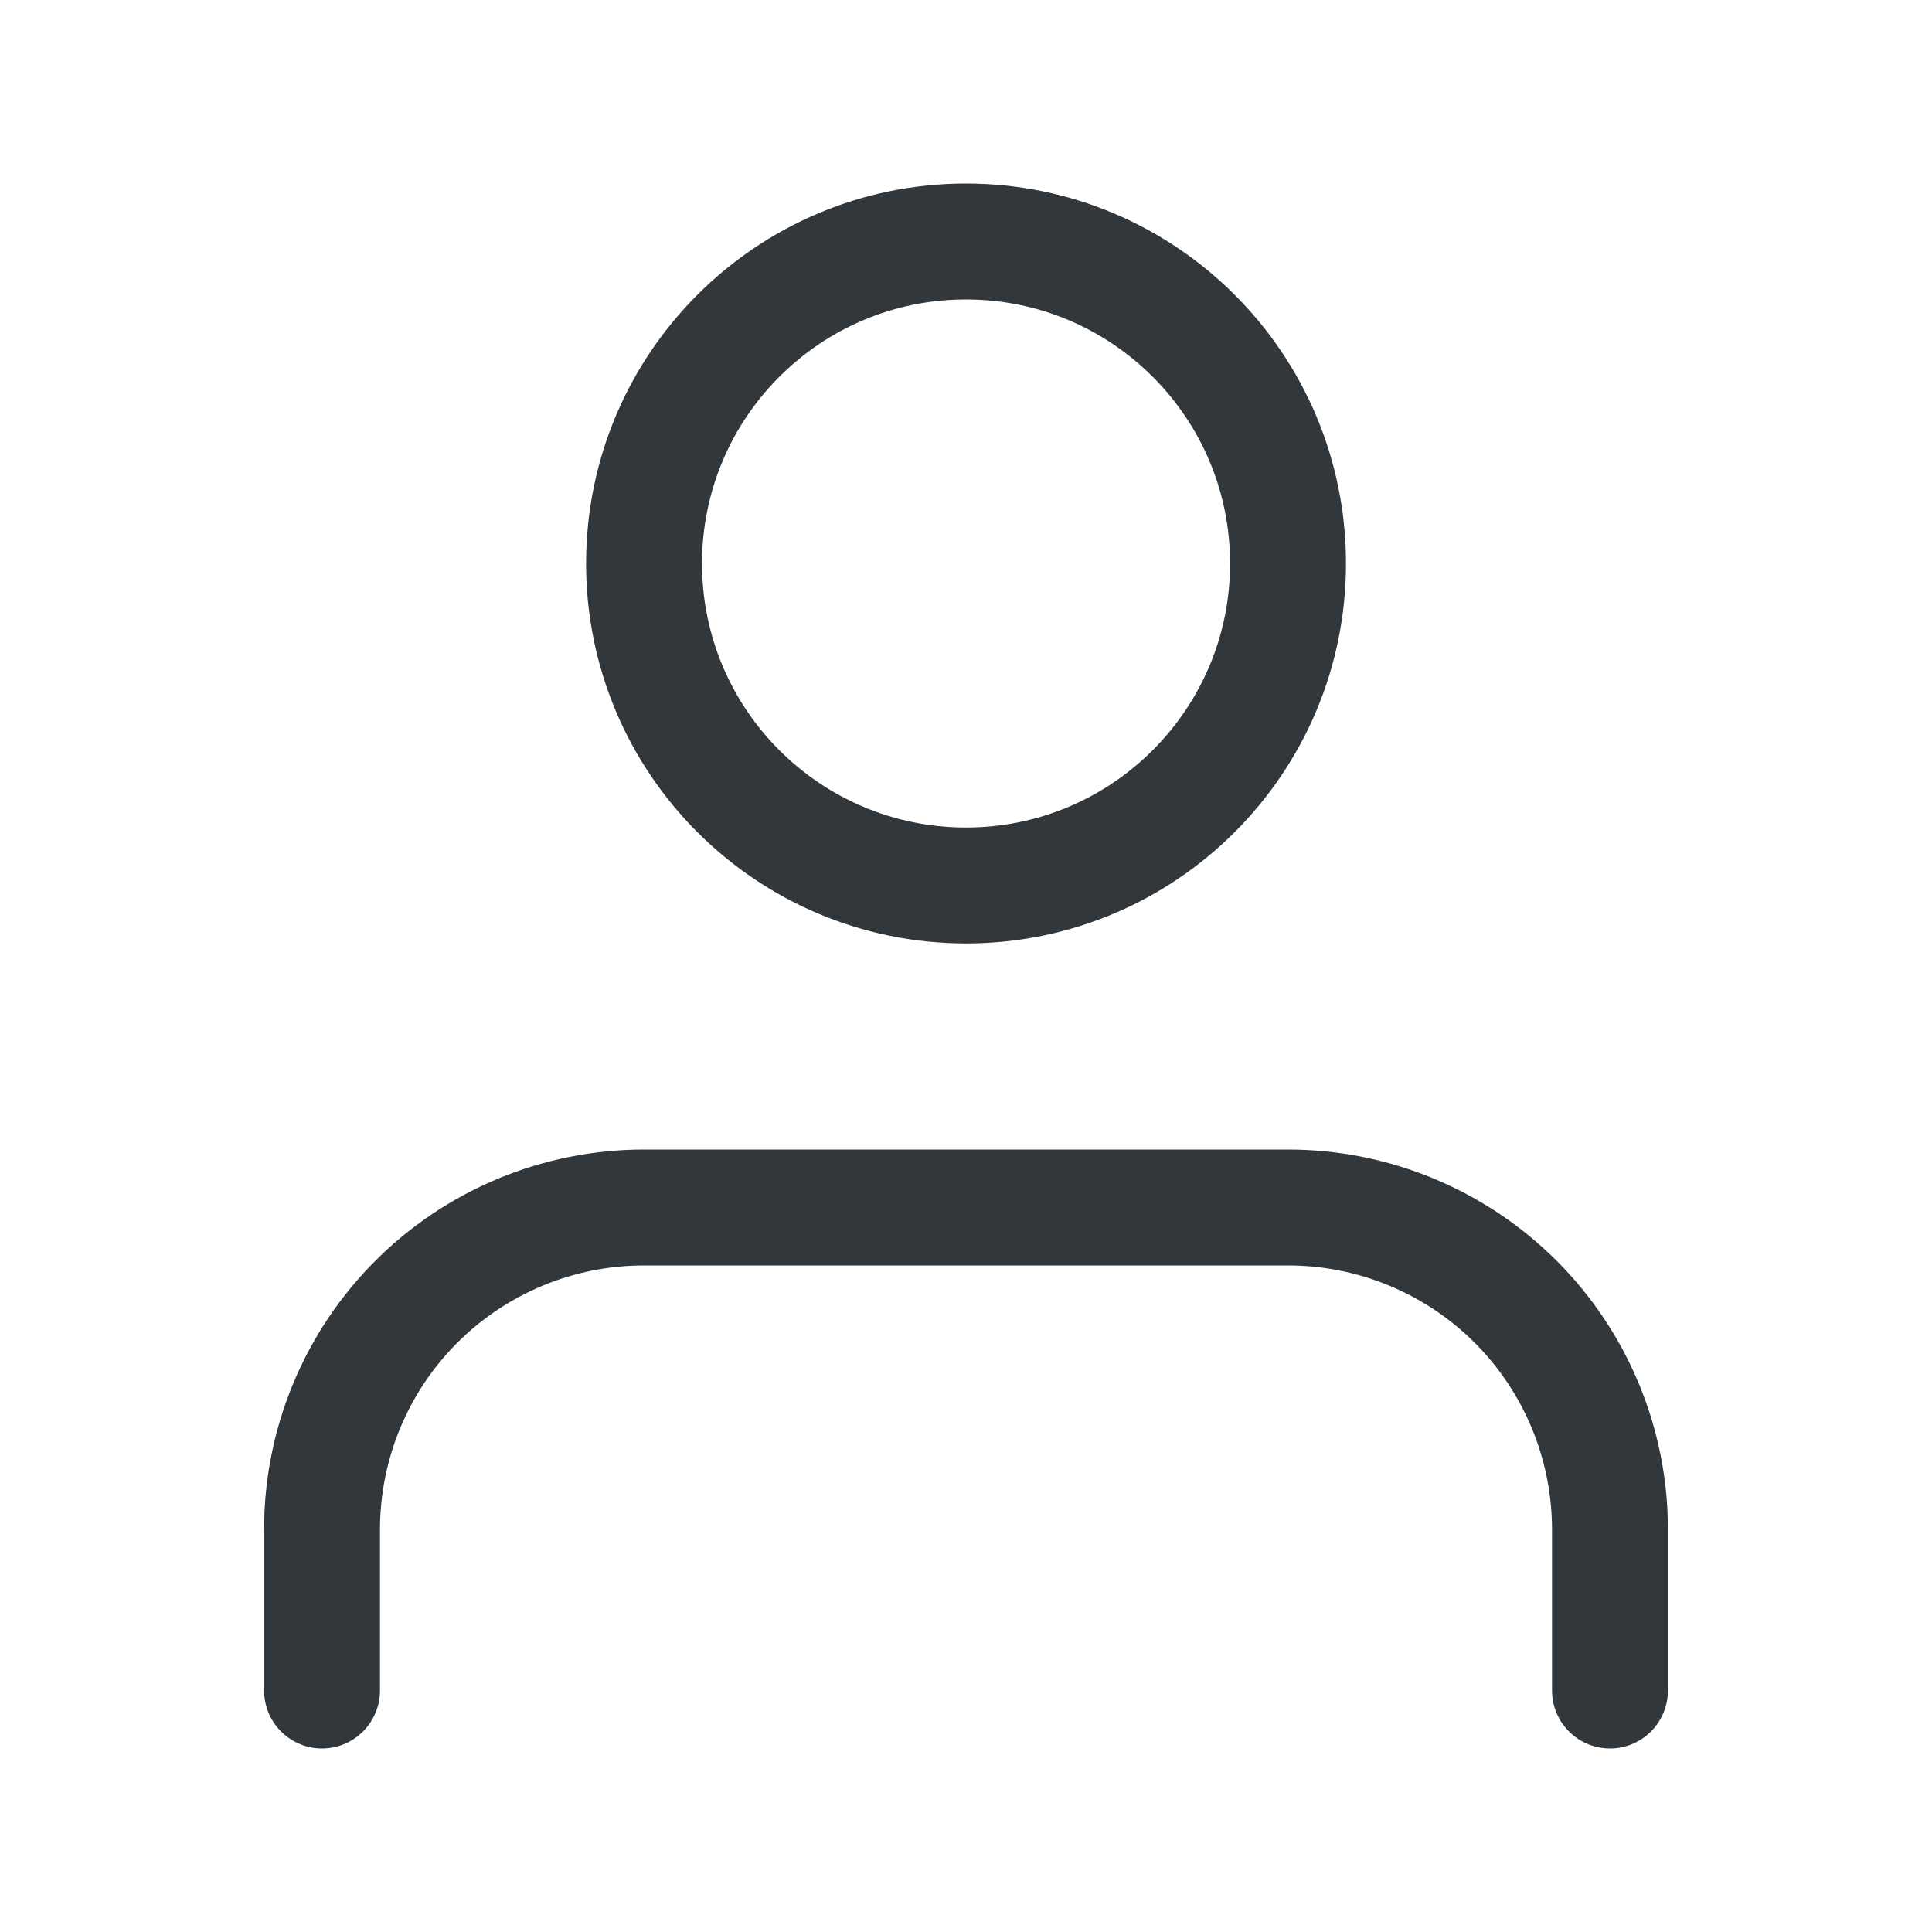
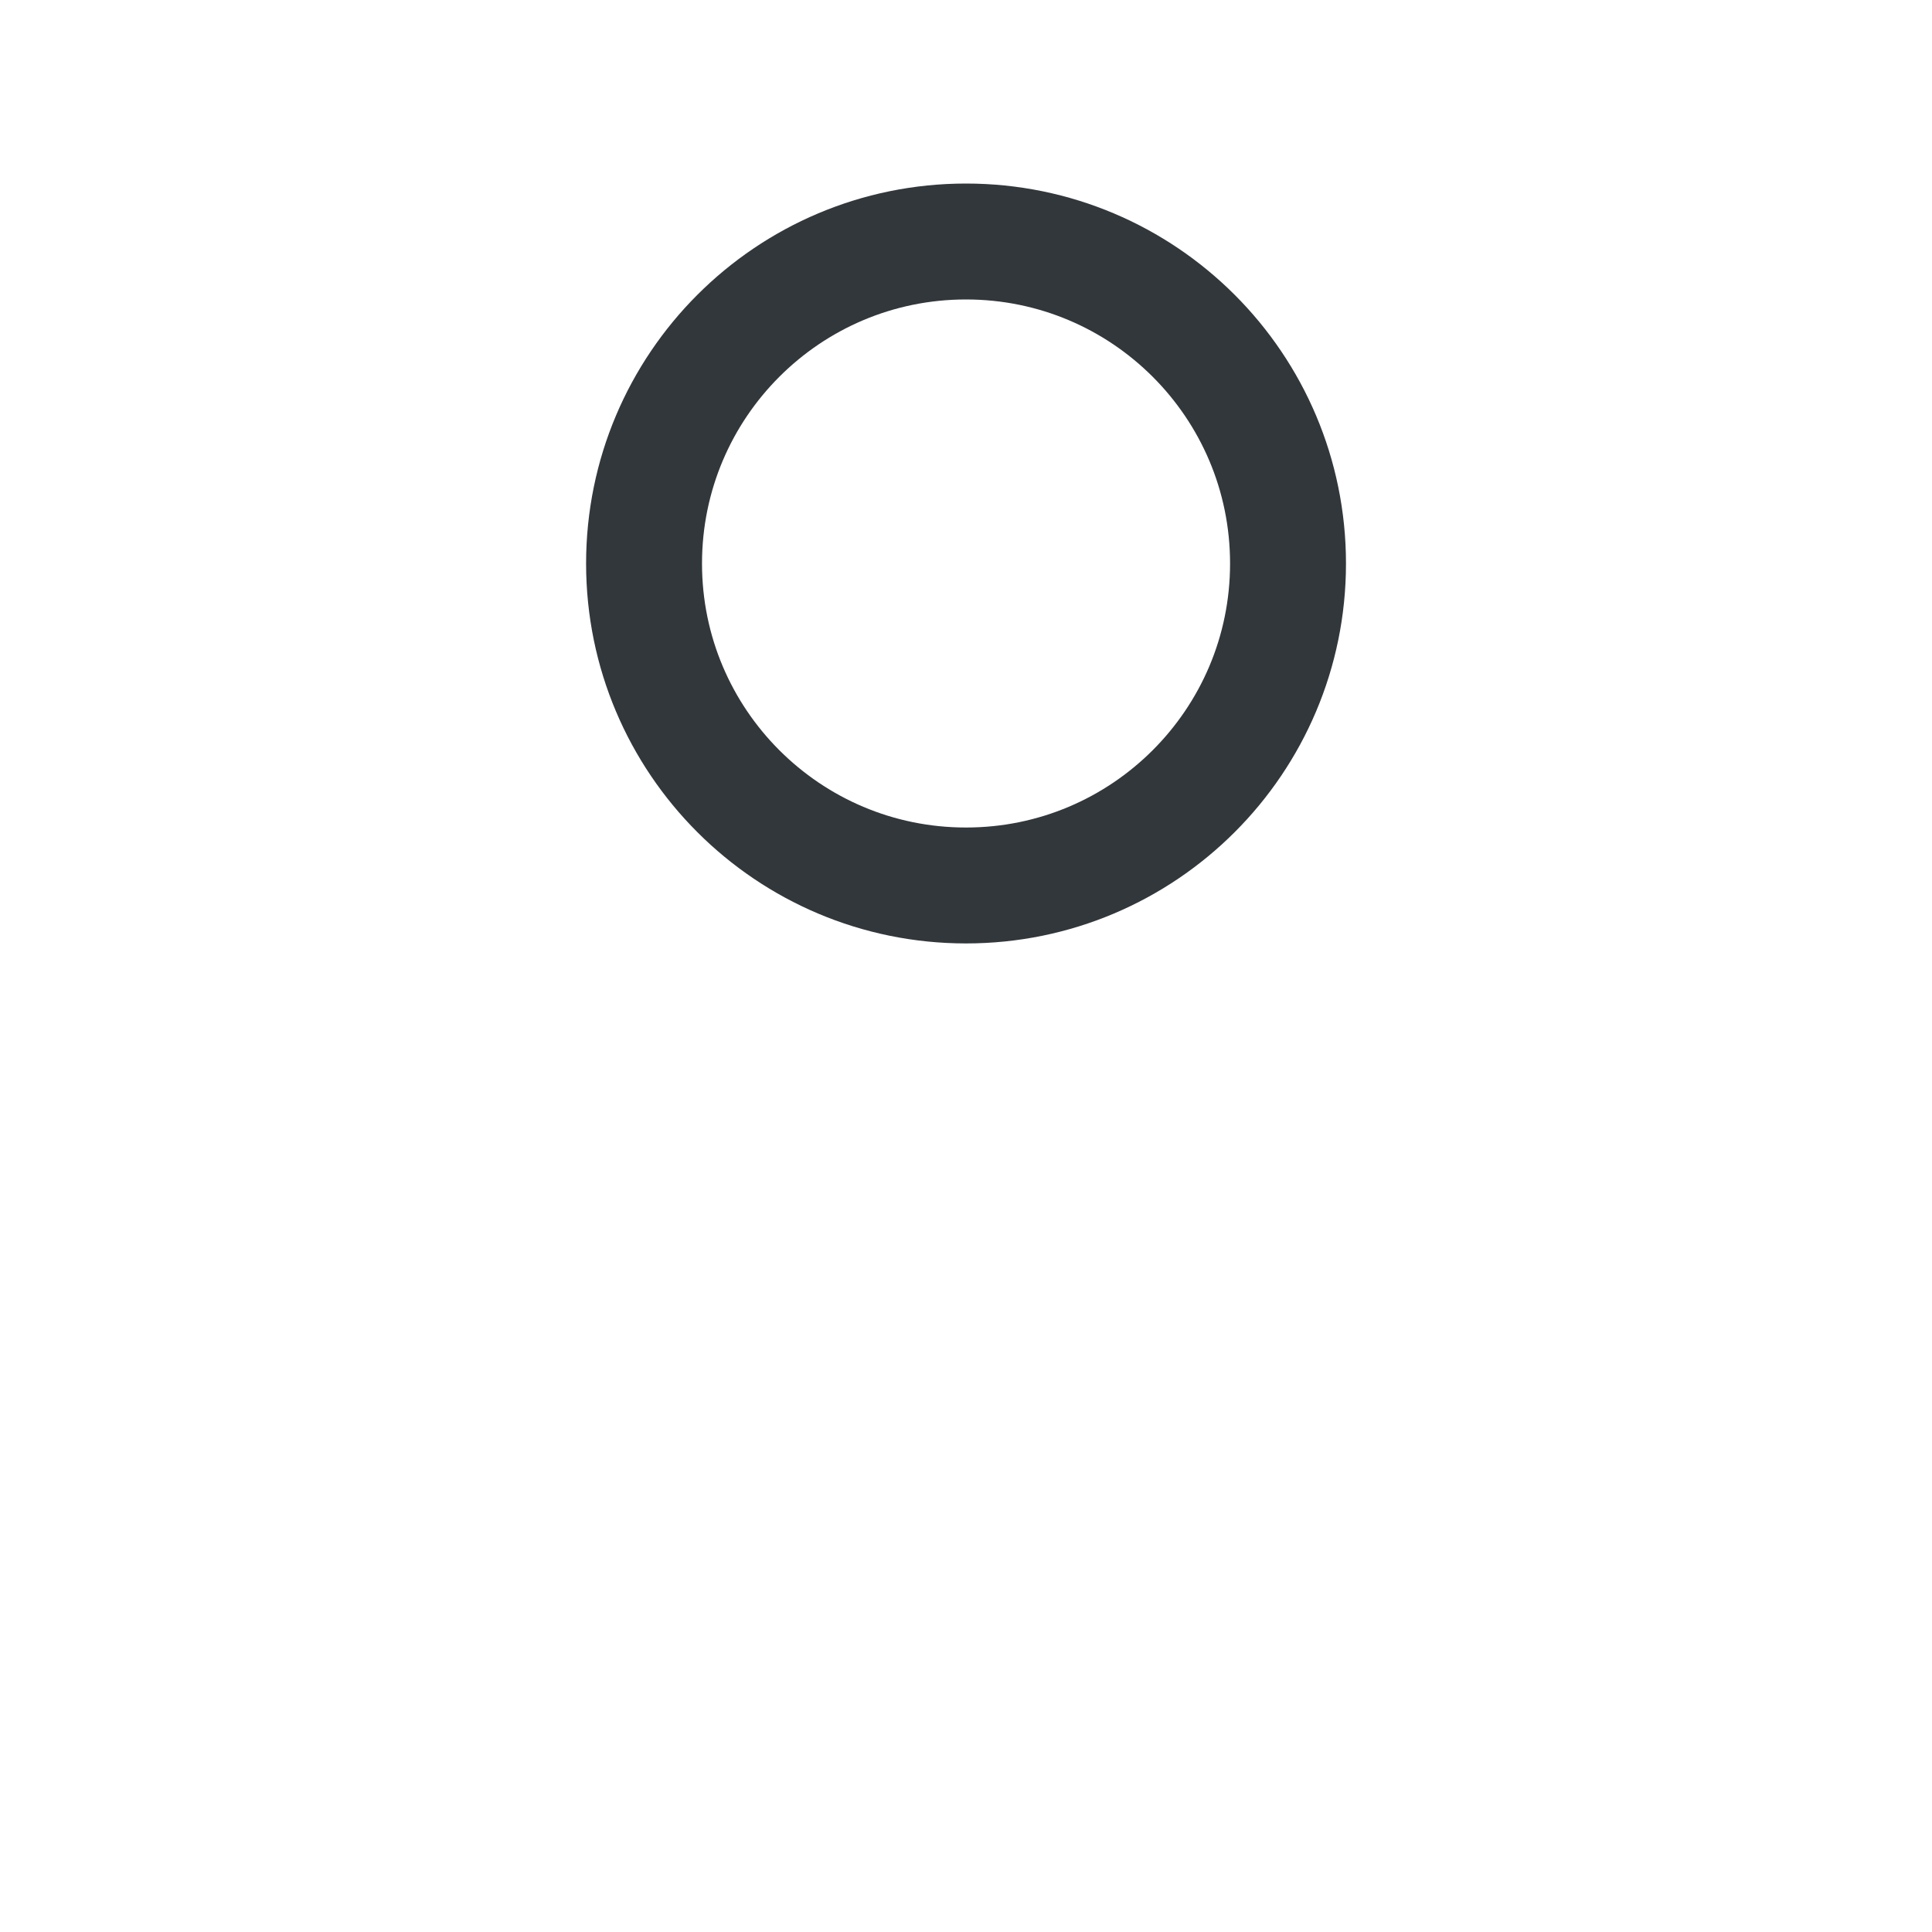
<svg xmlns="http://www.w3.org/2000/svg" width="25" height="25" viewBox="0 0 25 25" fill="none">
-   <path d="M20.833 21.875V19.792C20.833 18.687 20.394 17.627 19.613 16.845C18.831 16.064 17.772 15.625 16.666 15.625H8.333C7.228 15.625 6.168 16.064 5.387 16.845C4.605 17.627 4.167 18.687 4.167 19.792V21.875" stroke="#32373B" stroke-width="1.5" stroke-linecap="round" stroke-linejoin="round" />
  <path d="M12.5 11.458C14.801 11.458 16.667 9.593 16.667 7.292C16.667 4.99 14.801 3.125 12.5 3.125C10.199 3.125 8.334 4.99 8.334 7.292C8.334 9.593 10.199 11.458 12.5 11.458Z" stroke="#32373B" stroke-width="1.5" stroke-linecap="round" stroke-linejoin="round" />
</svg>